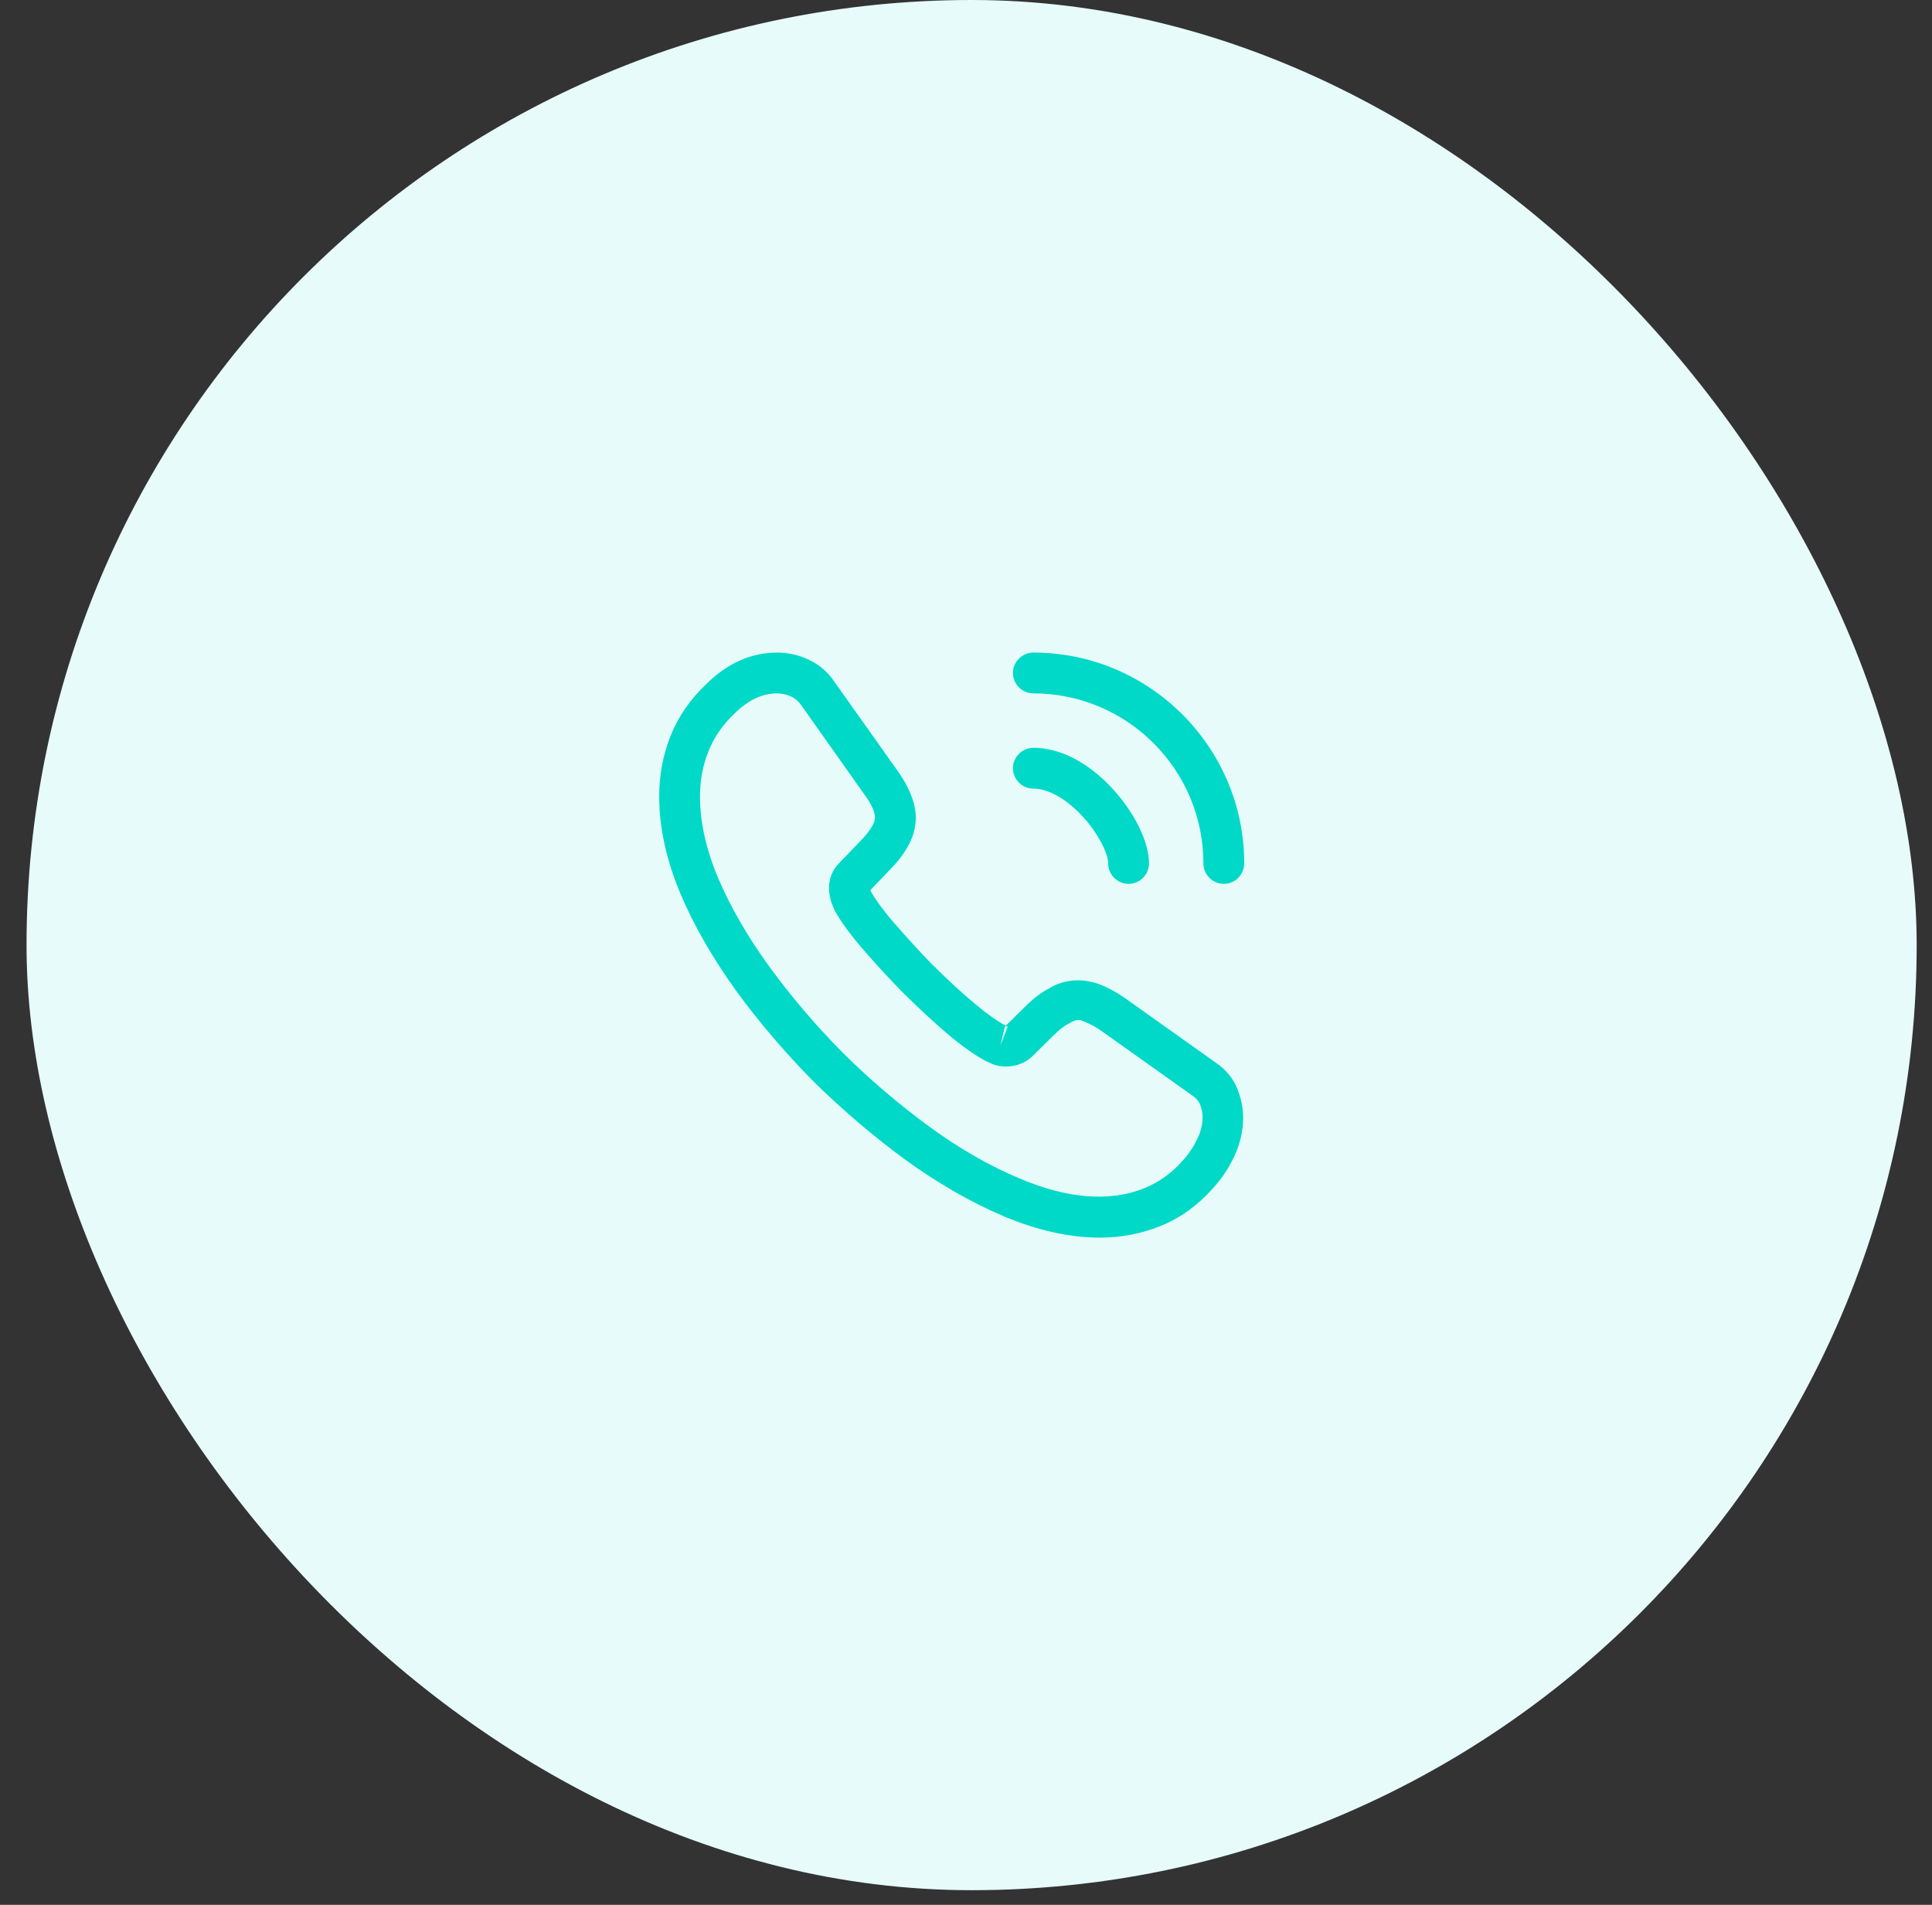
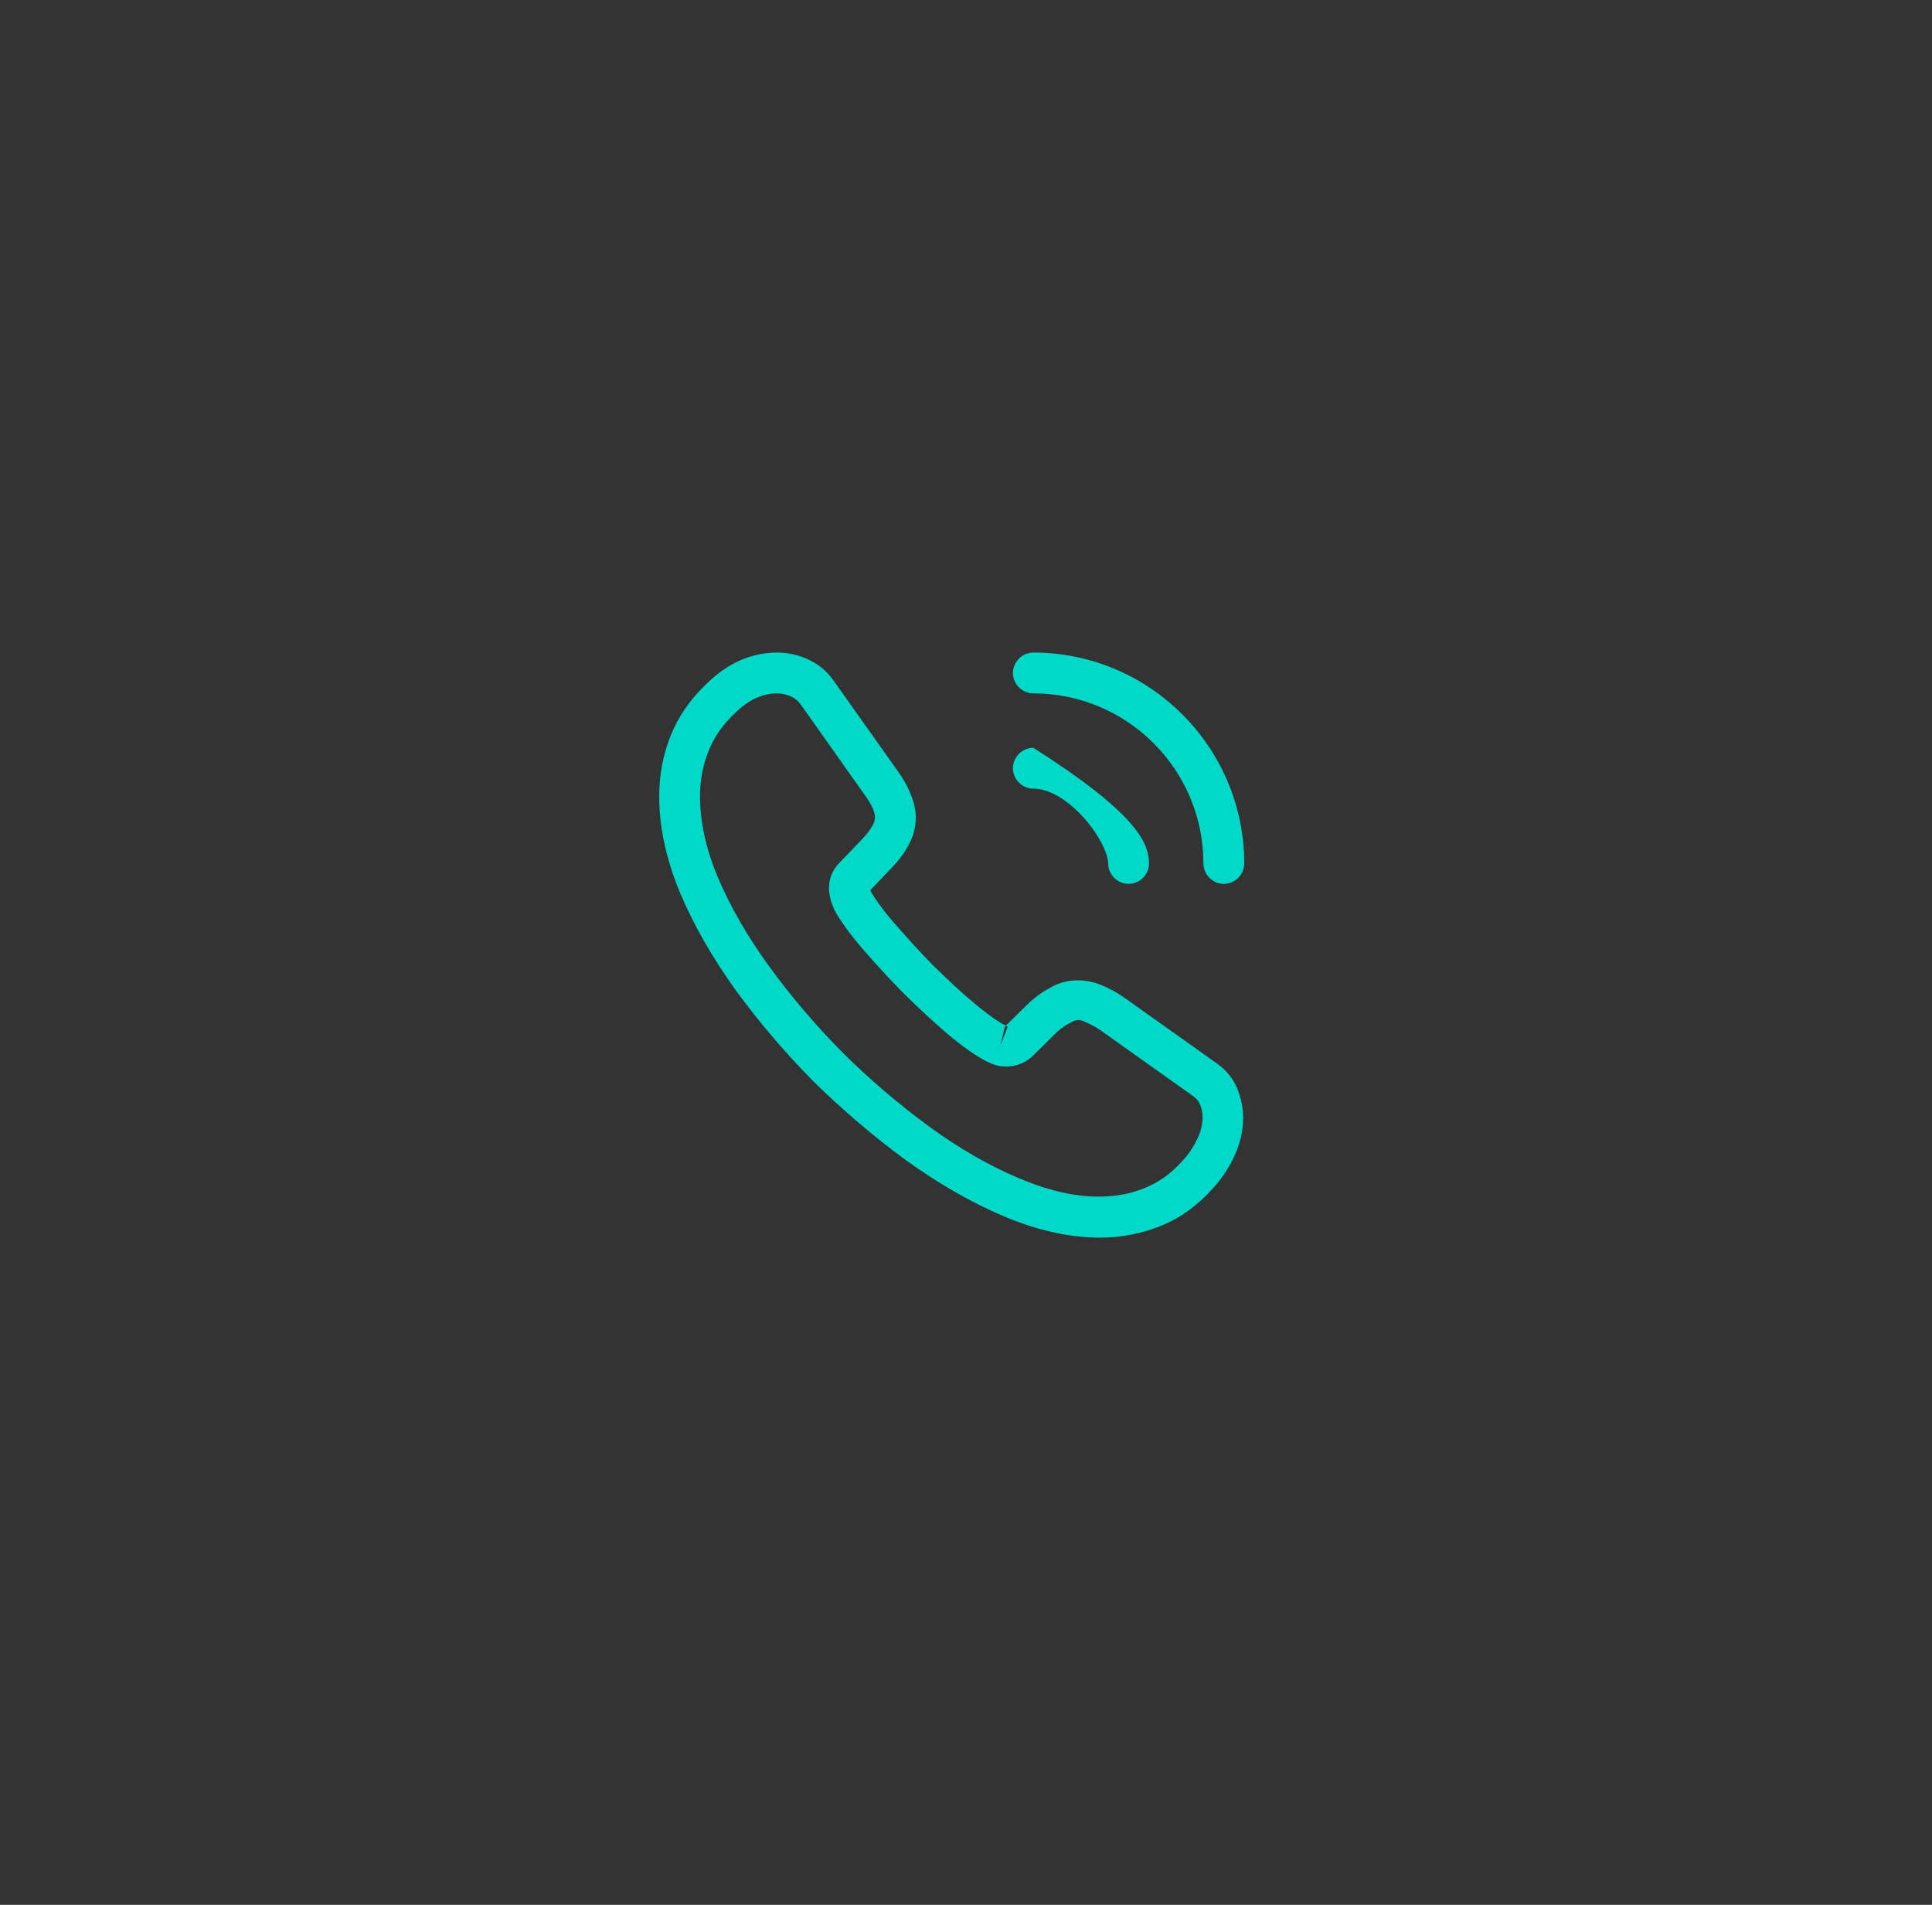
<svg xmlns="http://www.w3.org/2000/svg" width="71" height="70" viewBox="0 0 71 70" fill="none">
  <rect x="0" y="0" width="71" height="70" fill="#333333" stroke="none" />
-   <rect x="0.975" width="69.462" height="69.462" rx="34.731" fill="#E6FBFA" />
  <path d="M40.425 45.481C39.295 45.481 38.105 45.211 36.875 44.691C35.675 44.181 34.465 43.481 33.285 42.631C32.115 41.771 30.985 40.811 29.915 39.761C28.855 38.691 27.895 37.561 27.045 36.401C26.185 35.201 25.495 34.001 25.005 32.841C24.485 31.601 24.225 30.401 24.225 29.271C24.225 28.491 24.365 27.751 24.635 27.061C24.915 26.351 25.365 25.691 25.975 25.121C26.745 24.361 27.625 23.981 28.565 23.981C28.955 23.981 29.355 24.071 29.695 24.231C30.085 24.411 30.415 24.681 30.655 25.041L32.975 28.311C33.185 28.601 33.345 28.881 33.455 29.161C33.585 29.461 33.655 29.761 33.655 30.051C33.655 30.431 33.545 30.801 33.335 31.151C33.185 31.421 32.955 31.711 32.665 32.001L31.985 32.711C31.995 32.741 32.005 32.761 32.015 32.781C32.135 32.991 32.375 33.351 32.835 33.891C33.325 34.451 33.785 34.961 34.245 35.431C34.835 36.011 35.325 36.471 35.785 36.851C36.355 37.331 36.725 37.571 36.945 37.681L36.925 37.731L37.655 37.011C37.965 36.701 38.265 36.471 38.555 36.321C39.105 35.981 39.805 35.921 40.505 36.211C40.765 36.321 41.045 36.471 41.345 36.681L44.665 39.041C45.035 39.291 45.305 39.611 45.465 39.991C45.615 40.371 45.685 40.721 45.685 41.071C45.685 41.551 45.575 42.031 45.365 42.481C45.155 42.931 44.895 43.321 44.565 43.681C43.995 44.311 43.375 44.761 42.655 45.051C41.965 45.331 41.215 45.481 40.425 45.481ZM28.565 25.481C28.015 25.481 27.505 25.721 27.015 26.201C26.555 26.631 26.235 27.101 26.035 27.611C25.825 28.131 25.725 28.681 25.725 29.271C25.725 30.201 25.945 31.211 26.385 32.251C26.835 33.311 27.465 34.411 28.265 35.511C29.065 36.611 29.975 37.681 30.975 38.691C31.975 39.681 33.055 40.601 34.165 41.411C35.245 42.201 36.355 42.841 37.455 43.301C39.165 44.031 40.765 44.201 42.085 43.651C42.595 43.441 43.045 43.121 43.455 42.661C43.685 42.411 43.865 42.141 44.015 41.821C44.135 41.571 44.195 41.311 44.195 41.051C44.195 40.891 44.165 40.731 44.085 40.551C44.055 40.491 43.995 40.381 43.805 40.251L40.485 37.891C40.285 37.751 40.105 37.651 39.935 37.581C39.715 37.491 39.625 37.401 39.285 37.611C39.085 37.711 38.905 37.861 38.705 38.061L37.945 38.811C37.555 39.191 36.955 39.281 36.495 39.111L36.225 38.991C35.815 38.771 35.335 38.431 34.805 37.981C34.325 37.571 33.805 37.091 33.175 36.471C32.685 35.971 32.195 35.441 31.685 34.851C31.215 34.301 30.875 33.831 30.665 33.441L30.545 33.141C30.485 32.911 30.465 32.781 30.465 32.641C30.465 32.281 30.595 31.961 30.845 31.711L31.595 30.931C31.795 30.731 31.945 30.541 32.045 30.371C32.125 30.241 32.155 30.131 32.155 30.031C32.155 29.951 32.125 29.831 32.075 29.711C32.005 29.551 31.895 29.371 31.755 29.181L29.435 25.901C29.335 25.761 29.215 25.661 29.065 25.591C28.905 25.521 28.735 25.481 28.565 25.481ZM36.925 37.741L36.765 38.421L37.035 37.721C36.985 37.711 36.945 37.721 36.925 37.741Z" fill="#00D9C8" />
-   <path d="M41.475 32.481C41.065 32.481 40.725 32.141 40.725 31.731C40.725 31.371 40.365 30.621 39.765 29.981C39.175 29.351 38.525 28.981 37.975 28.981C37.565 28.981 37.225 28.641 37.225 28.231C37.225 27.821 37.565 27.481 37.975 27.481C38.945 27.481 39.965 28.001 40.855 28.951C41.685 29.841 42.225 30.931 42.225 31.731C42.225 32.141 41.885 32.481 41.475 32.481Z" fill="#00D9C8" />
+   <path d="M41.475 32.481C41.065 32.481 40.725 32.141 40.725 31.731C40.725 31.371 40.365 30.621 39.765 29.981C39.175 29.351 38.525 28.981 37.975 28.981C37.565 28.981 37.225 28.641 37.225 28.231C37.225 27.821 37.565 27.481 37.975 27.481C41.685 29.841 42.225 30.931 42.225 31.731C42.225 32.141 41.885 32.481 41.475 32.481Z" fill="#00D9C8" />
  <path d="M44.975 32.481C44.565 32.481 44.225 32.141 44.225 31.731C44.225 28.281 41.425 25.481 37.975 25.481C37.565 25.481 37.225 25.141 37.225 24.731C37.225 24.321 37.565 23.981 37.975 23.981C42.245 23.981 45.725 27.461 45.725 31.731C45.725 32.141 45.385 32.481 44.975 32.481Z" fill="#00D9C8" />
</svg>